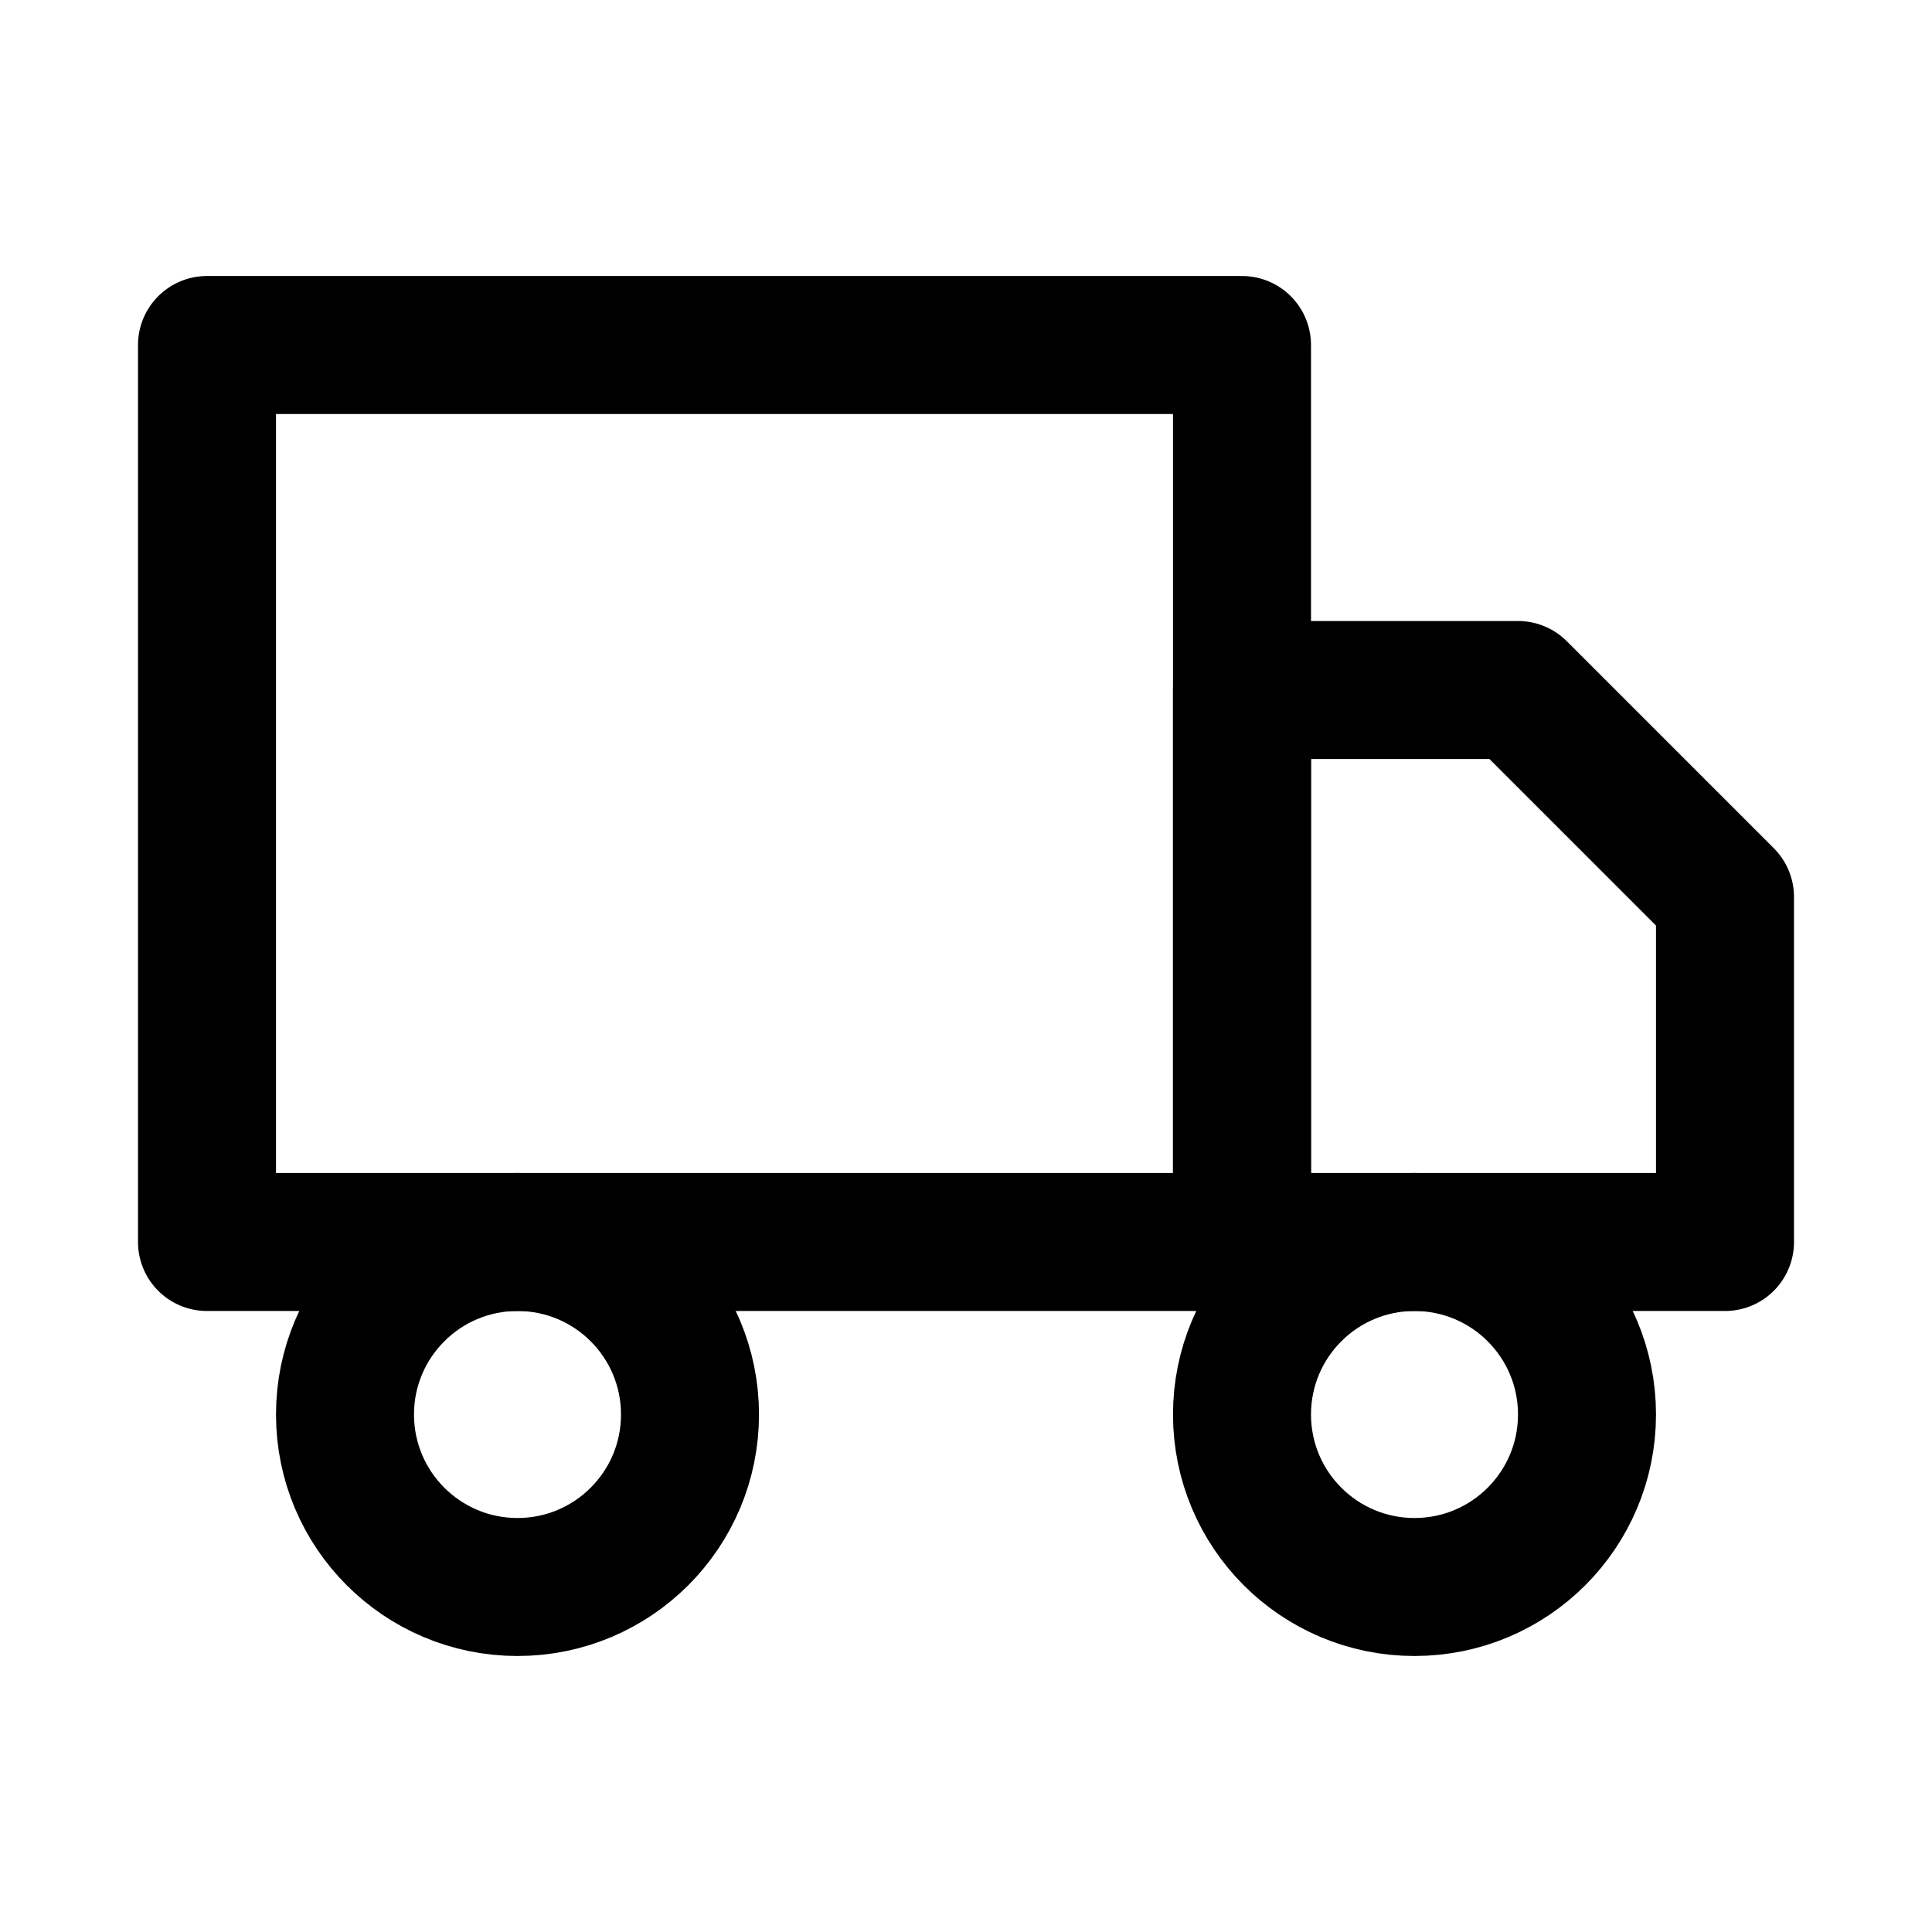
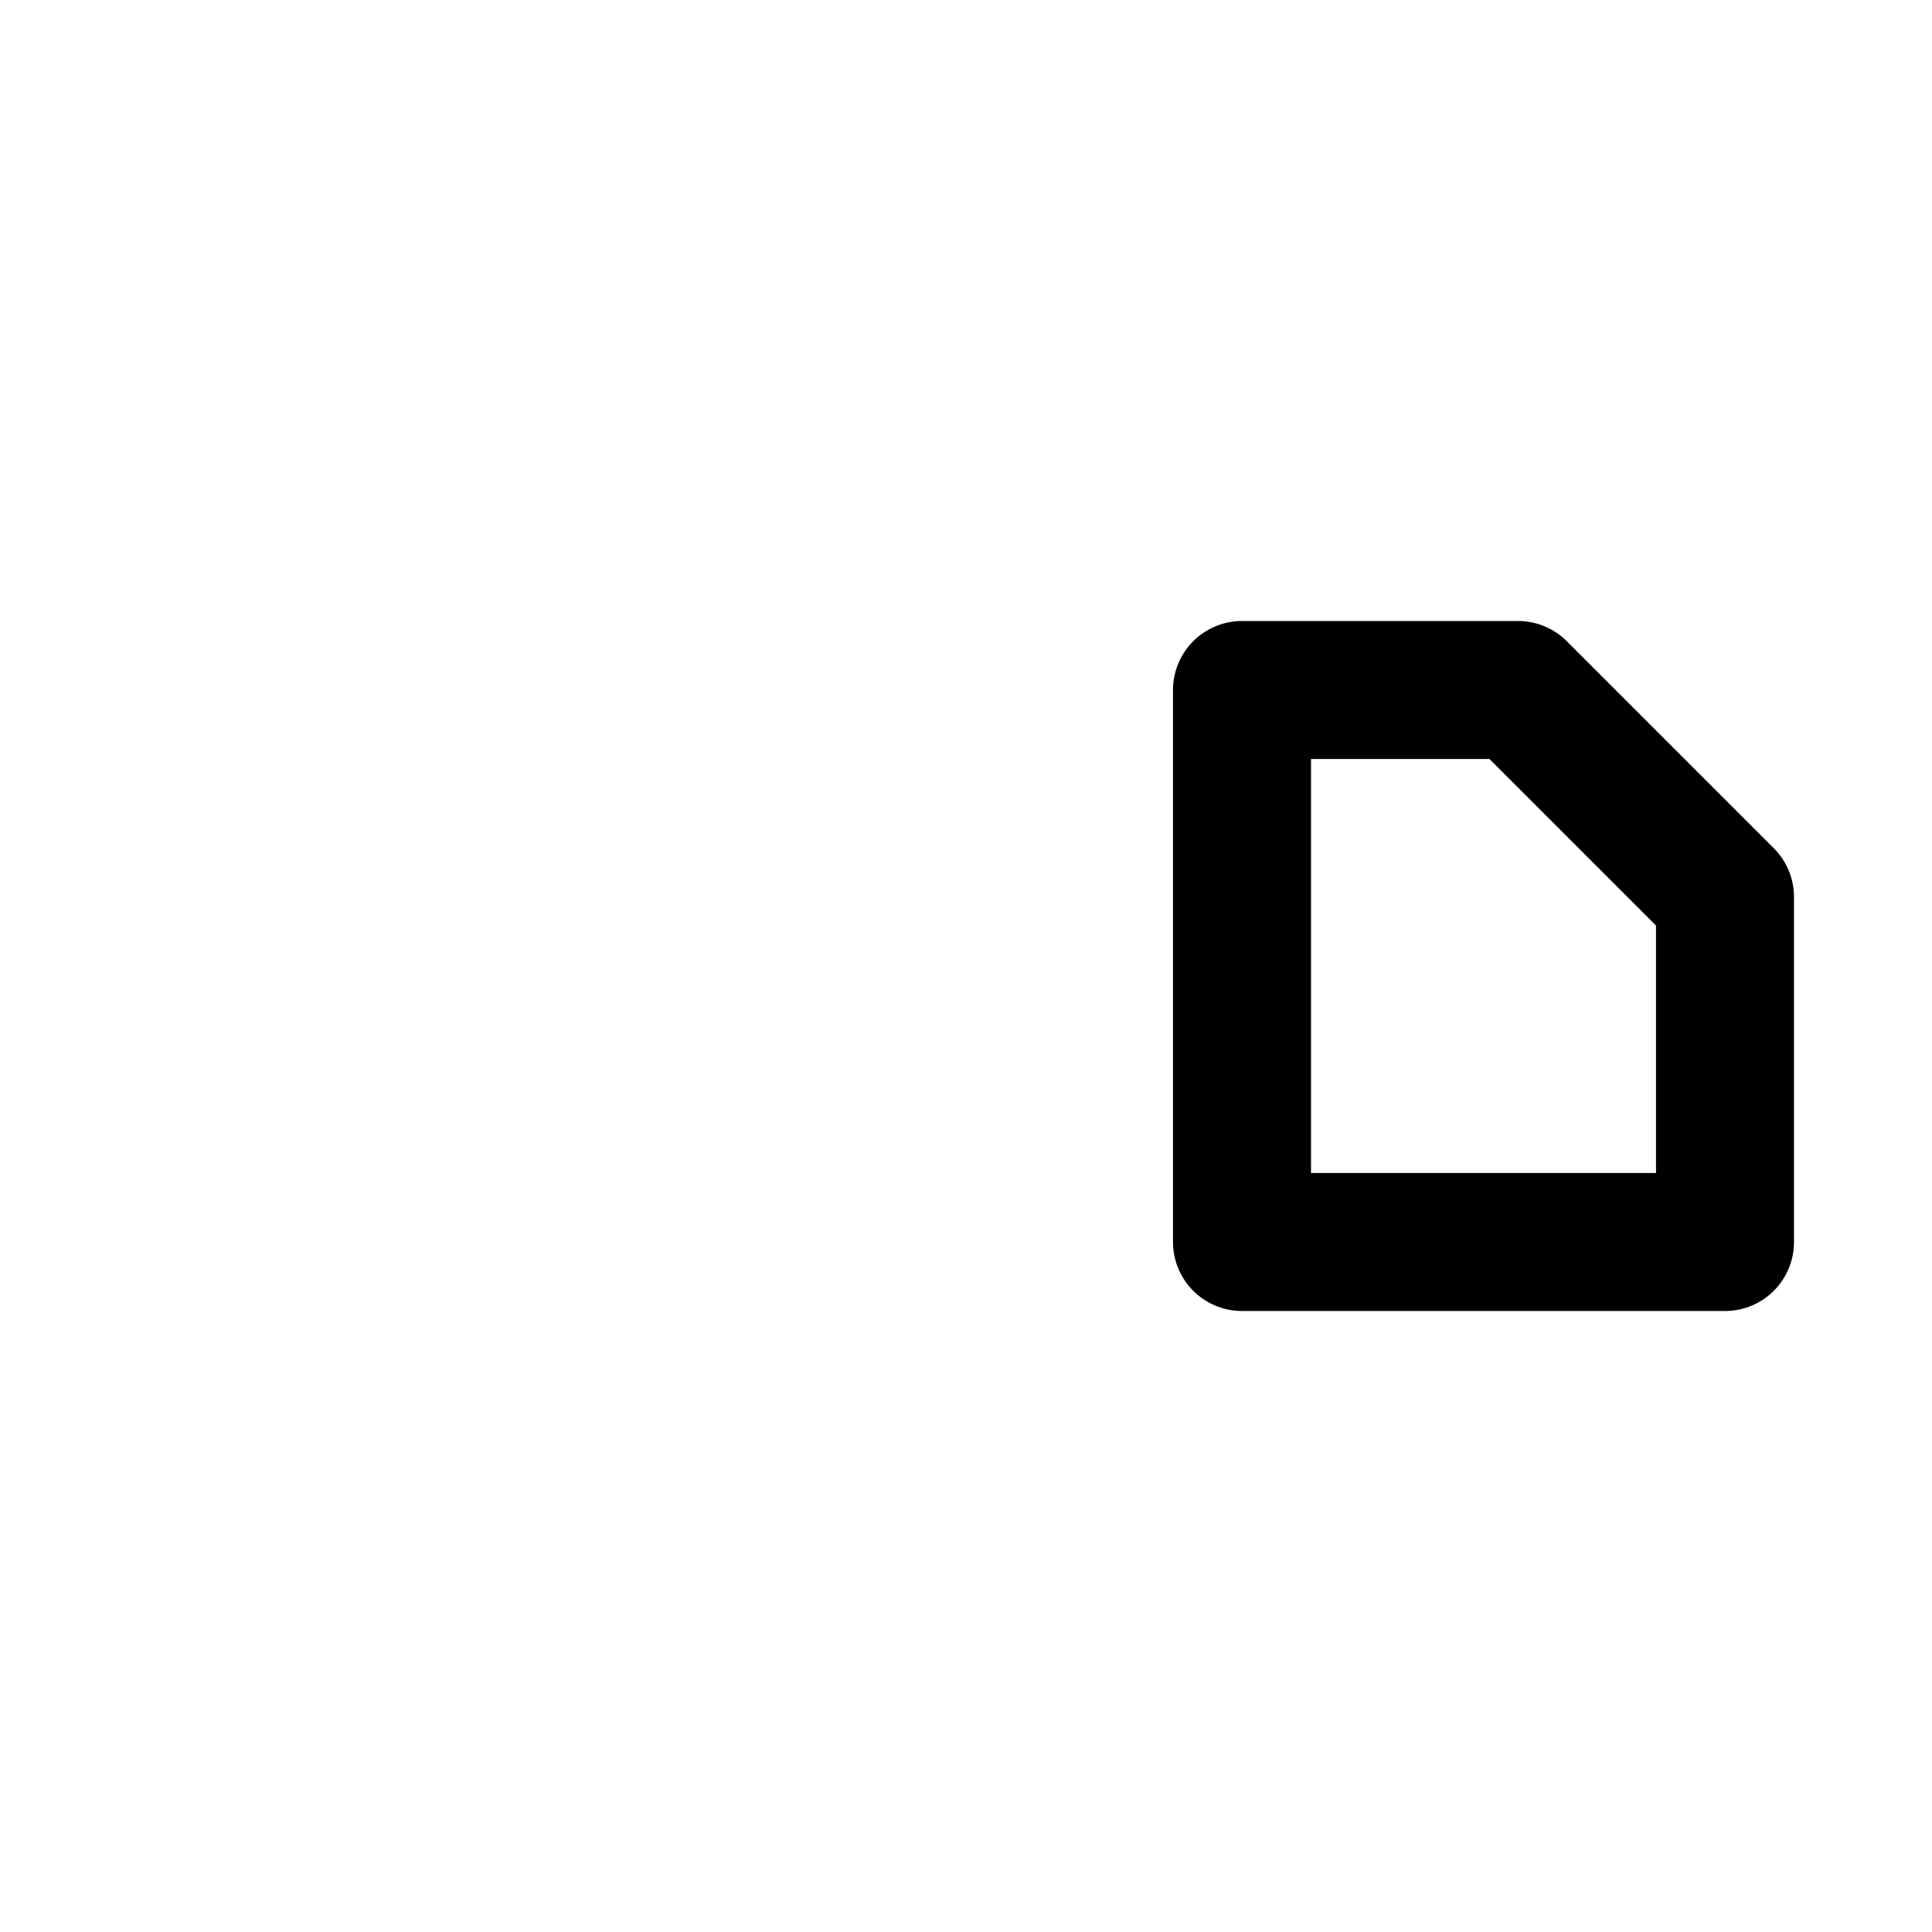
<svg xmlns="http://www.w3.org/2000/svg" fill="none" viewBox="0 0 28 28" height="28" width="28">
-   <path stroke-linejoin="round" stroke-linecap="round" stroke-width="2" stroke="black" d="M18 5H3V18H18V5Z" />
  <path stroke-linejoin="round" stroke-linecap="round" stroke-width="2" stroke="black" d="M18 10H22L25 13V18H18V10Z" />
-   <path stroke-linejoin="round" stroke-linecap="round" stroke-width="2" stroke="black" d="M7.5 23C8.881 23 10 21.881 10 20.5C10 19.119 8.881 18 7.5 18C6.119 18 5 19.119 5 20.5C5 21.881 6.119 23 7.5 23Z" />
-   <path stroke-linejoin="round" stroke-linecap="round" stroke-width="2" stroke="black" d="M20.5 23C21.881 23 23 21.881 23 20.5C23 19.119 21.881 18 20.5 18C19.119 18 18 19.119 18 20.5C18 21.881 19.119 23 20.5 23Z" />
</svg>